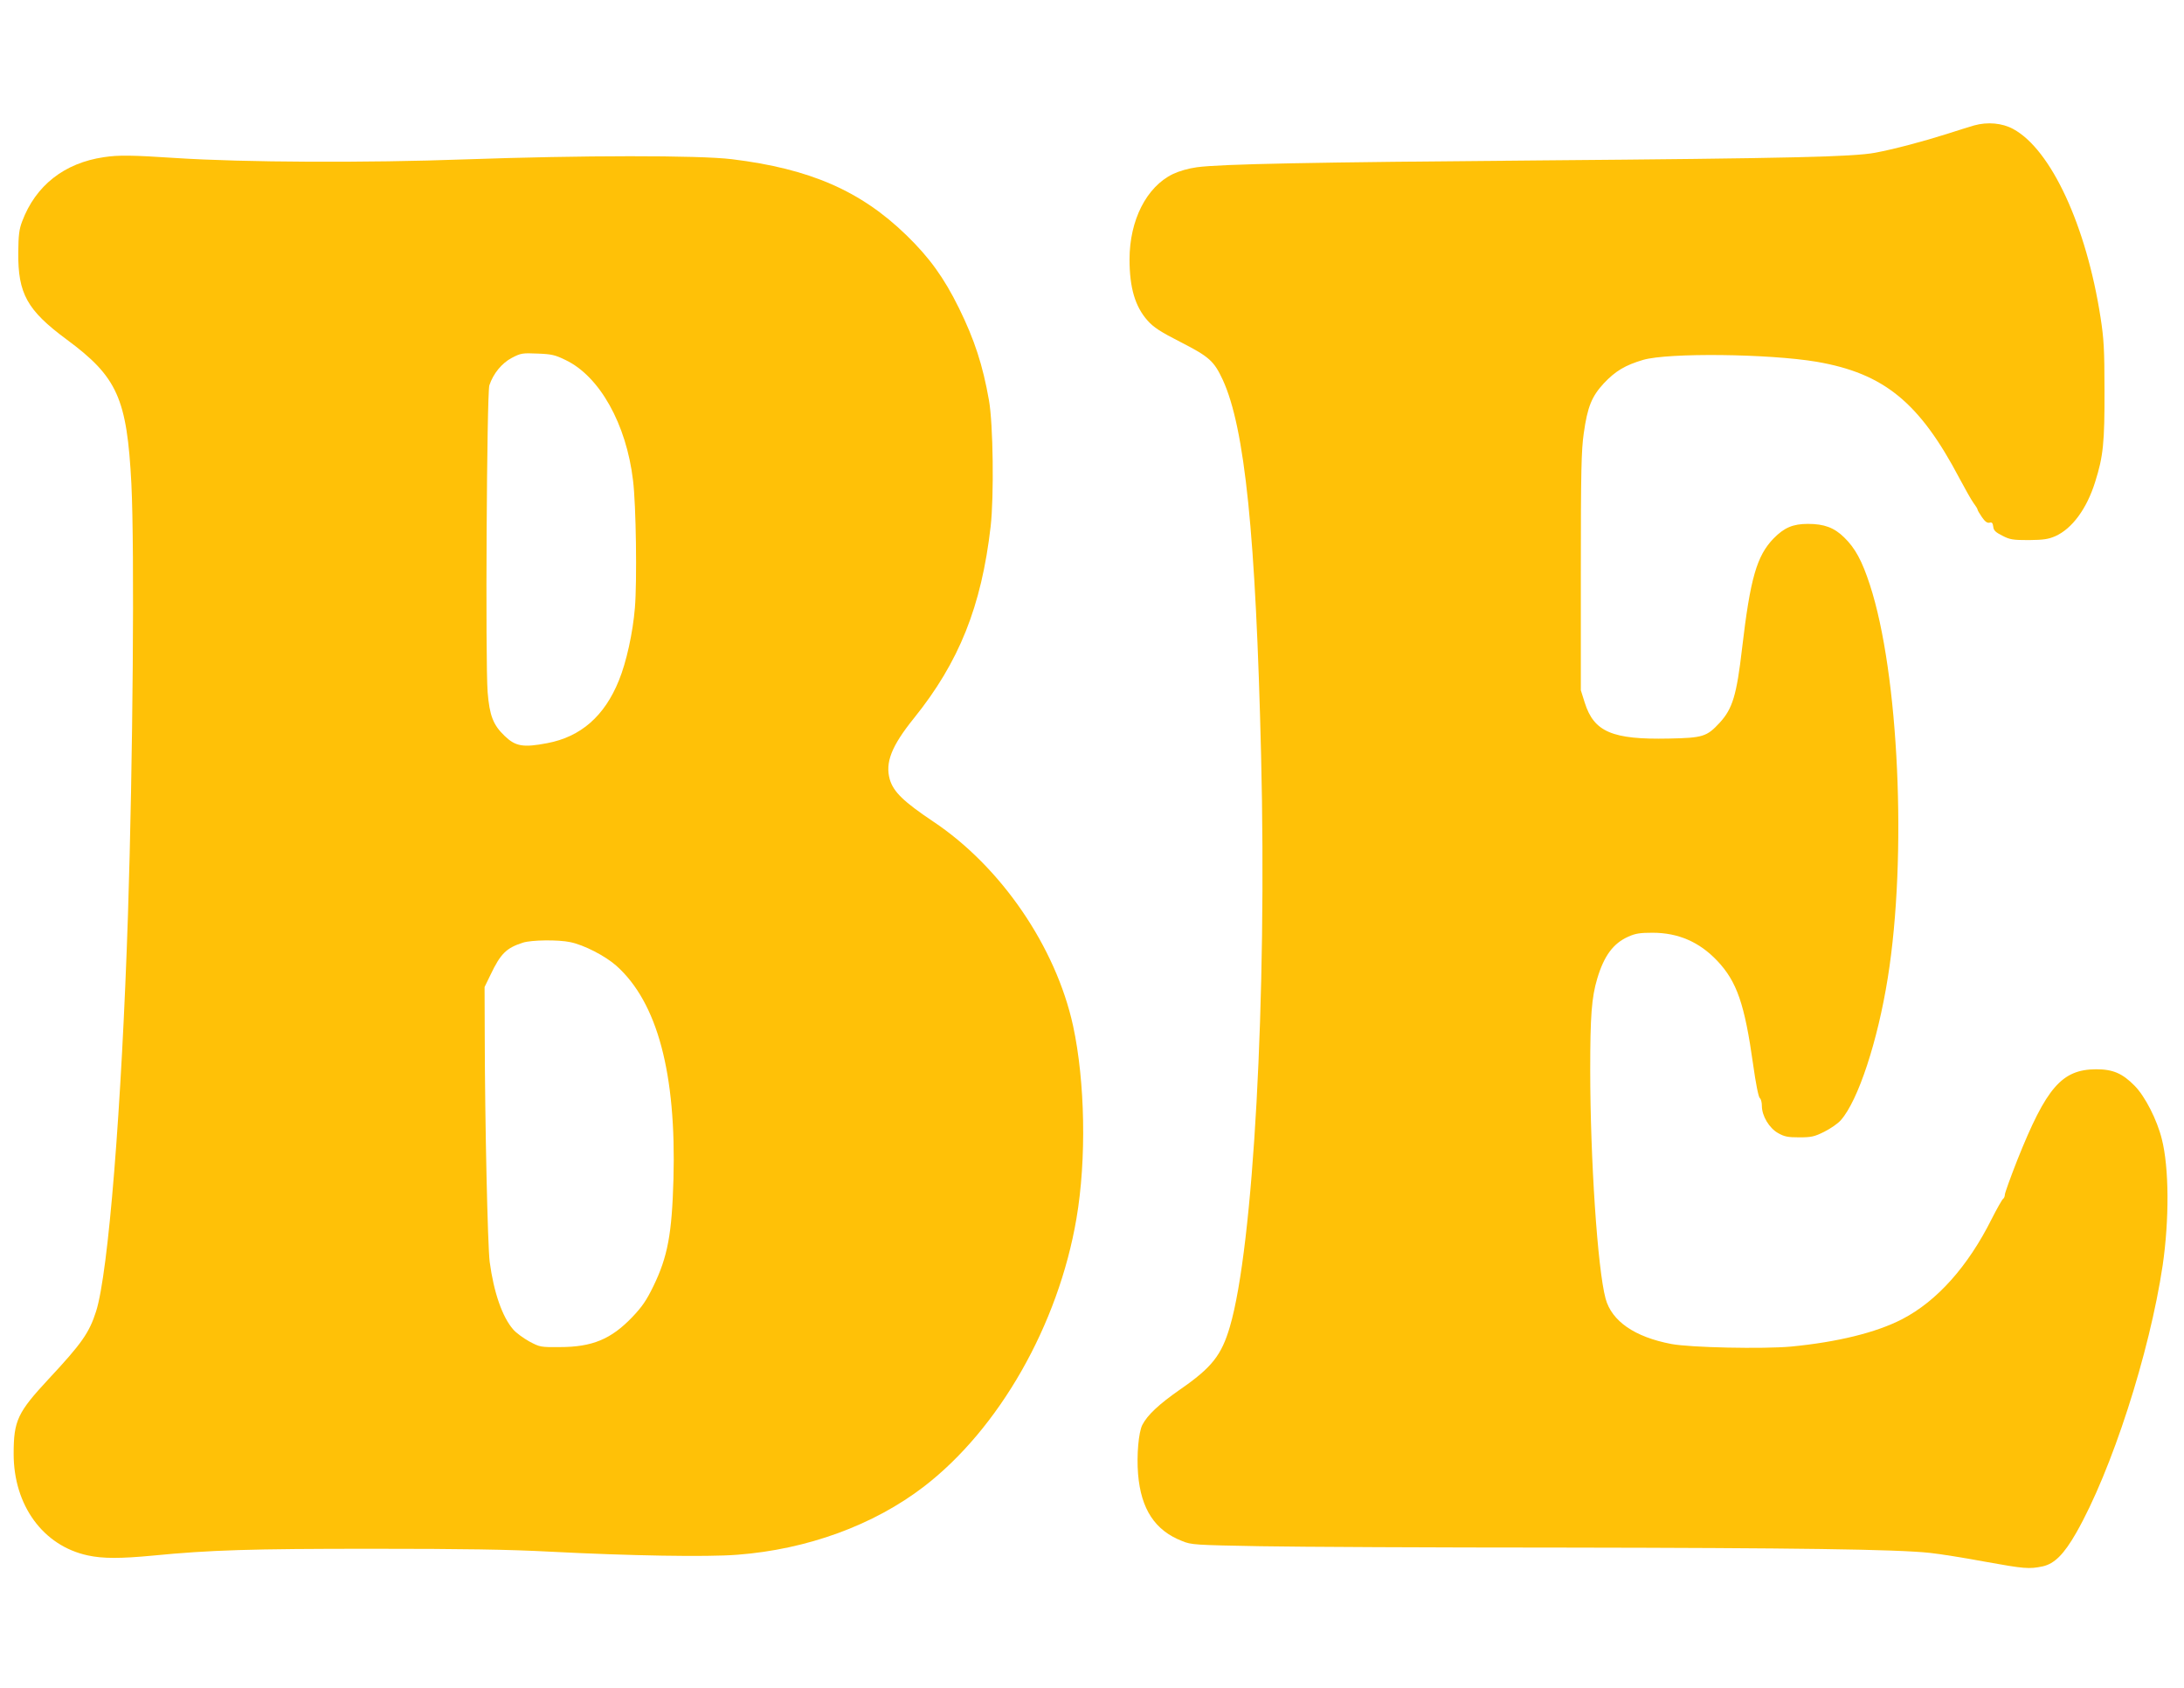
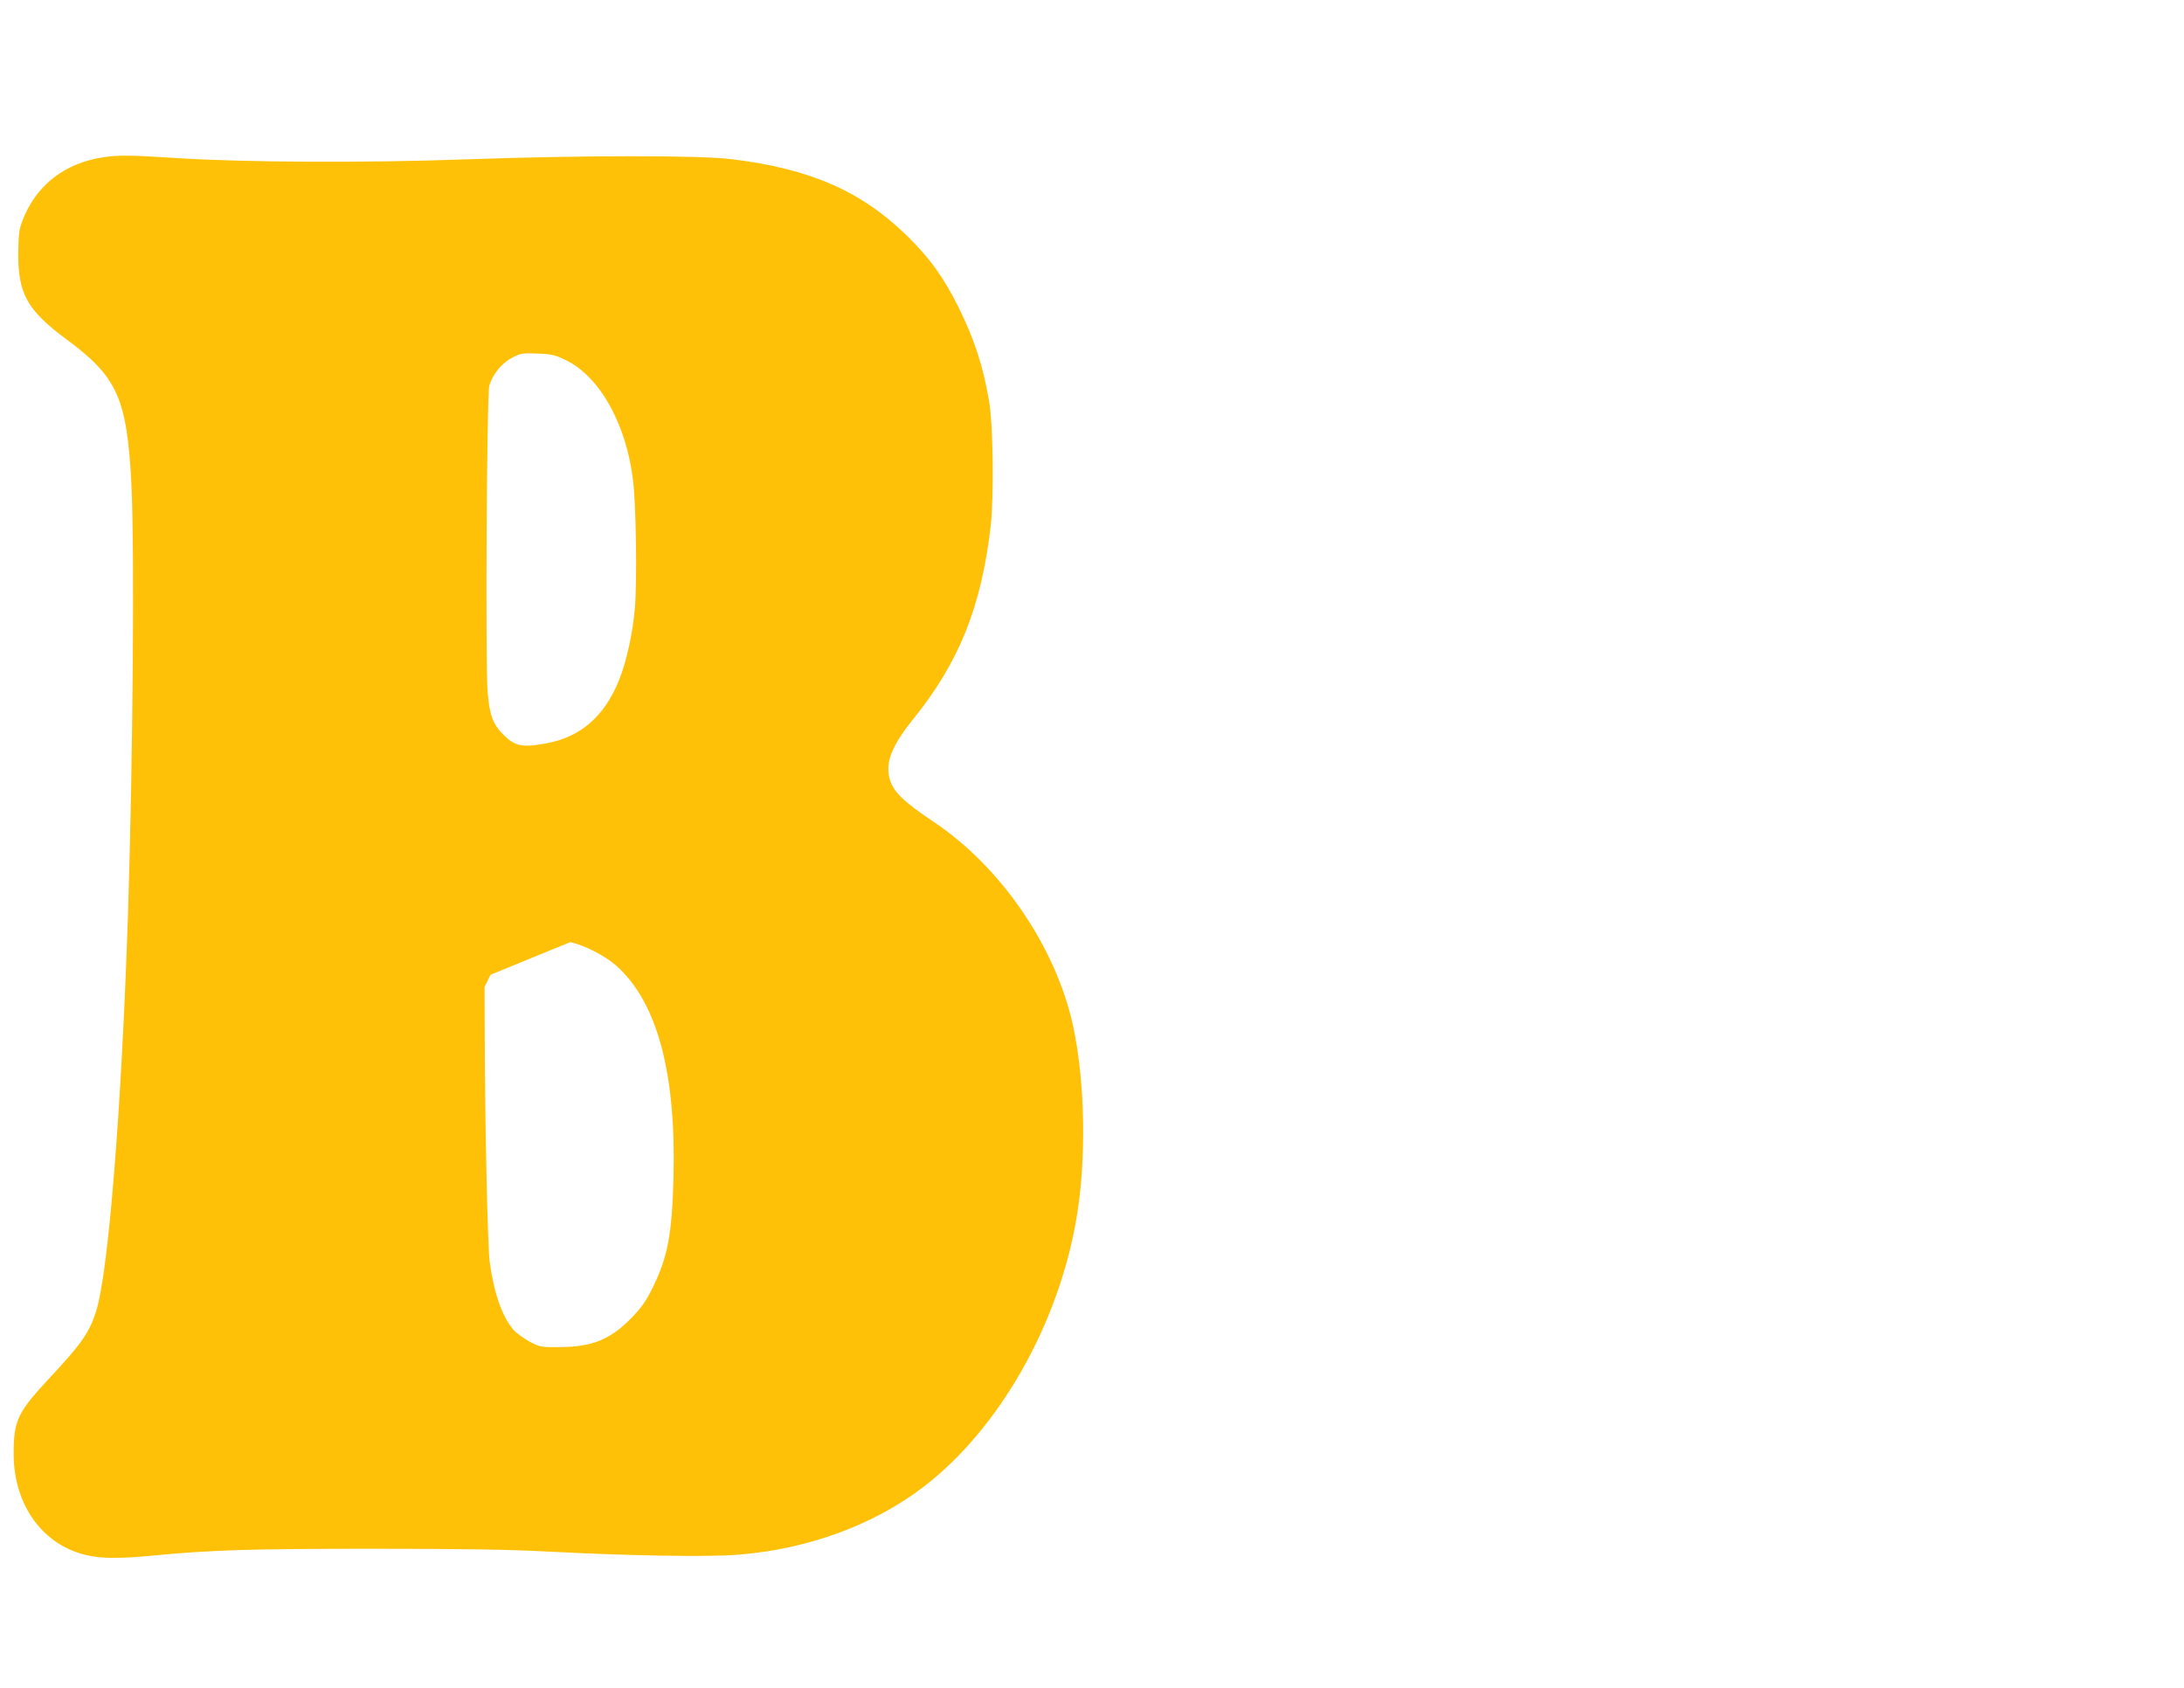
<svg xmlns="http://www.w3.org/2000/svg" version="1.0" width="1280pt" height="989pt" viewBox="0 0 1280 989" preserveAspectRatio="xMidYMid meet">
  <g transform="translate(0,989) scale(0.1,-0.1)" fill="#ffc107" stroke="none">
-     <path d="M11570 9155 c-30 -9 -102 -31 -160 -50 -135 -43 -312 -90 -420 -110 -129 -24 -501 -33 -1965 -45 -1345 -11 -1868 -21 -2010 -40 -50 -7 -103 -22 -141 -40 -155 -75 -254 -271 -254 -500 0 -167 33 -277 106 -359 35 -39 74 -65 194 -126 168 -86 195 -111 246 -220 130 -282 194 -910 225 -2200 35 -1425 -45 -2880 -183 -3350 -49 -167 -106 -239 -291 -367 -125 -87 -192 -150 -222 -208 -22 -43 -34 -177 -25 -288 17 -206 99 -331 259 -393 53 -22 76 -23 456 -30 220 -4 1017 -8 1770 -8 1373 -2 1959 -10 2155 -31 58 -6 202 -29 320 -51 233 -42 262 -45 342 -28 68 15 124 70 196 196 207 362 430 1052 507 1568 39 268 38 572 -5 740 -28 113 -98 250 -159 312 -72 73 -127 97 -226 97 -201 -1 -292 -106 -462 -532 -40 -102 -73 -193 -73 -203 0 -10 -5 -21 -10 -24 -6 -4 -36 -57 -67 -118 -139 -278 -320 -481 -524 -587 -152 -79 -381 -135 -652 -161 -164 -15 -590 -6 -701 15 -216 41 -350 134 -386 266 -47 173 -90 820 -90 1340 0 316 8 424 41 535 40 134 94 207 182 246 42 19 69 23 142 23 151 0 275 -54 380 -165 115 -122 160 -253 210 -609 15 -108 31 -189 39 -195 7 -5 12 -26 12 -46 0 -58 43 -130 95 -159 37 -21 57 -25 124 -25 71 0 89 4 147 33 36 18 80 48 97 68 101 114 216 463 275 834 114 711 65 1783 -105 2303 -46 141 -86 215 -151 278 -58 57 -117 79 -212 79 -88 0 -139 -22 -201 -85 -99 -102 -137 -234 -185 -644 -32 -276 -56 -354 -131 -436 -76 -82 -98 -89 -298 -93 -332 -7 -439 39 -493 210 l-23 73 0 695 c0 594 3 712 17 810 22 157 47 217 118 294 68 72 125 106 230 137 148 43 738 36 1017 -11 395 -68 603 -238 838 -685 32 -60 68 -124 81 -142 13 -17 24 -35 24 -39 0 -4 12 -25 26 -45 18 -26 31 -35 44 -32 14 4 19 -1 22 -23 2 -22 13 -33 53 -53 44 -23 61 -26 155 -26 87 1 114 5 156 23 98 44 184 160 233 317 48 151 56 232 55 540 0 238 -4 302 -23 424 -83 537 -290 985 -512 1105 -64 35 -150 43 -229 21z" />
-     <path d="M609 8969 c-232 -34 -400 -166 -479 -376 -18 -47 -22 -81 -23 -183 -2 -241 52 -338 283 -509 298 -220 354 -345 380 -846 19 -386 9 -1626 -20 -2525 -37 -1130 -115 -2101 -187 -2325 -40 -125 -83 -187 -277 -395 -183 -197 -206 -244 -206 -440 0 -302 173 -539 435 -595 88 -19 190 -19 380 -1 339 33 574 40 1285 40 540 0 796 -4 1045 -17 463 -24 918 -32 1096 -18 409 31 798 173 1092 398 442 339 790 949 896 1573 59 345 51 801 -20 1129 -101 462 -422 932 -820 1197 -173 116 -232 173 -254 246 -28 99 9 195 142 360 264 328 395 654 449 1123 20 177 15 600 -10 740 -36 204 -84 353 -176 540 -87 177 -173 296 -308 427 -267 259 -564 389 -1022 445 -196 24 -884 23 -1565 -1 -574 -21 -1296 -18 -1695 8 -258 17 -336 18 -421 5z m2706 -1189 c199 -95 356 -375 395 -705 18 -144 24 -592 11 -747 -12 -146 -50 -319 -94 -426 -84 -208 -223 -330 -420 -367 -141 -27 -186 -19 -250 43 -67 64 -88 120 -99 255 -14 179 -5 1752 10 1799 23 69 73 130 132 161 52 27 61 29 150 25 83 -3 104 -8 165 -38z m27 -3411 c80 -16 206 -81 271 -139 240 -215 351 -631 334 -1250 -9 -322 -34 -455 -118 -628 -40 -82 -65 -119 -124 -181 -124 -129 -234 -175 -425 -175 -112 -1 -116 0 -178 33 -34 19 -77 50 -94 70 -64 73 -114 217 -138 396 -12 94 -28 819 -29 1320 l-1 291 35 72 c59 124 93 157 190 188 50 16 207 18 277 3z" />
+     <path d="M609 8969 c-232 -34 -400 -166 -479 -376 -18 -47 -22 -81 -23 -183 -2 -241 52 -338 283 -509 298 -220 354 -345 380 -846 19 -386 9 -1626 -20 -2525 -37 -1130 -115 -2101 -187 -2325 -40 -125 -83 -187 -277 -395 -183 -197 -206 -244 -206 -440 0 -302 173 -539 435 -595 88 -19 190 -19 380 -1 339 33 574 40 1285 40 540 0 796 -4 1045 -17 463 -24 918 -32 1096 -18 409 31 798 173 1092 398 442 339 790 949 896 1573 59 345 51 801 -20 1129 -101 462 -422 932 -820 1197 -173 116 -232 173 -254 246 -28 99 9 195 142 360 264 328 395 654 449 1123 20 177 15 600 -10 740 -36 204 -84 353 -176 540 -87 177 -173 296 -308 427 -267 259 -564 389 -1022 445 -196 24 -884 23 -1565 -1 -574 -21 -1296 -18 -1695 8 -258 17 -336 18 -421 5z m2706 -1189 c199 -95 356 -375 395 -705 18 -144 24 -592 11 -747 -12 -146 -50 -319 -94 -426 -84 -208 -223 -330 -420 -367 -141 -27 -186 -19 -250 43 -67 64 -88 120 -99 255 -14 179 -5 1752 10 1799 23 69 73 130 132 161 52 27 61 29 150 25 83 -3 104 -8 165 -38z m27 -3411 c80 -16 206 -81 271 -139 240 -215 351 -631 334 -1250 -9 -322 -34 -455 -118 -628 -40 -82 -65 -119 -124 -181 -124 -129 -234 -175 -425 -175 -112 -1 -116 0 -178 33 -34 19 -77 50 -94 70 -64 73 -114 217 -138 396 -12 94 -28 819 -29 1320 l-1 291 35 72 z" />
  </g>
</svg>